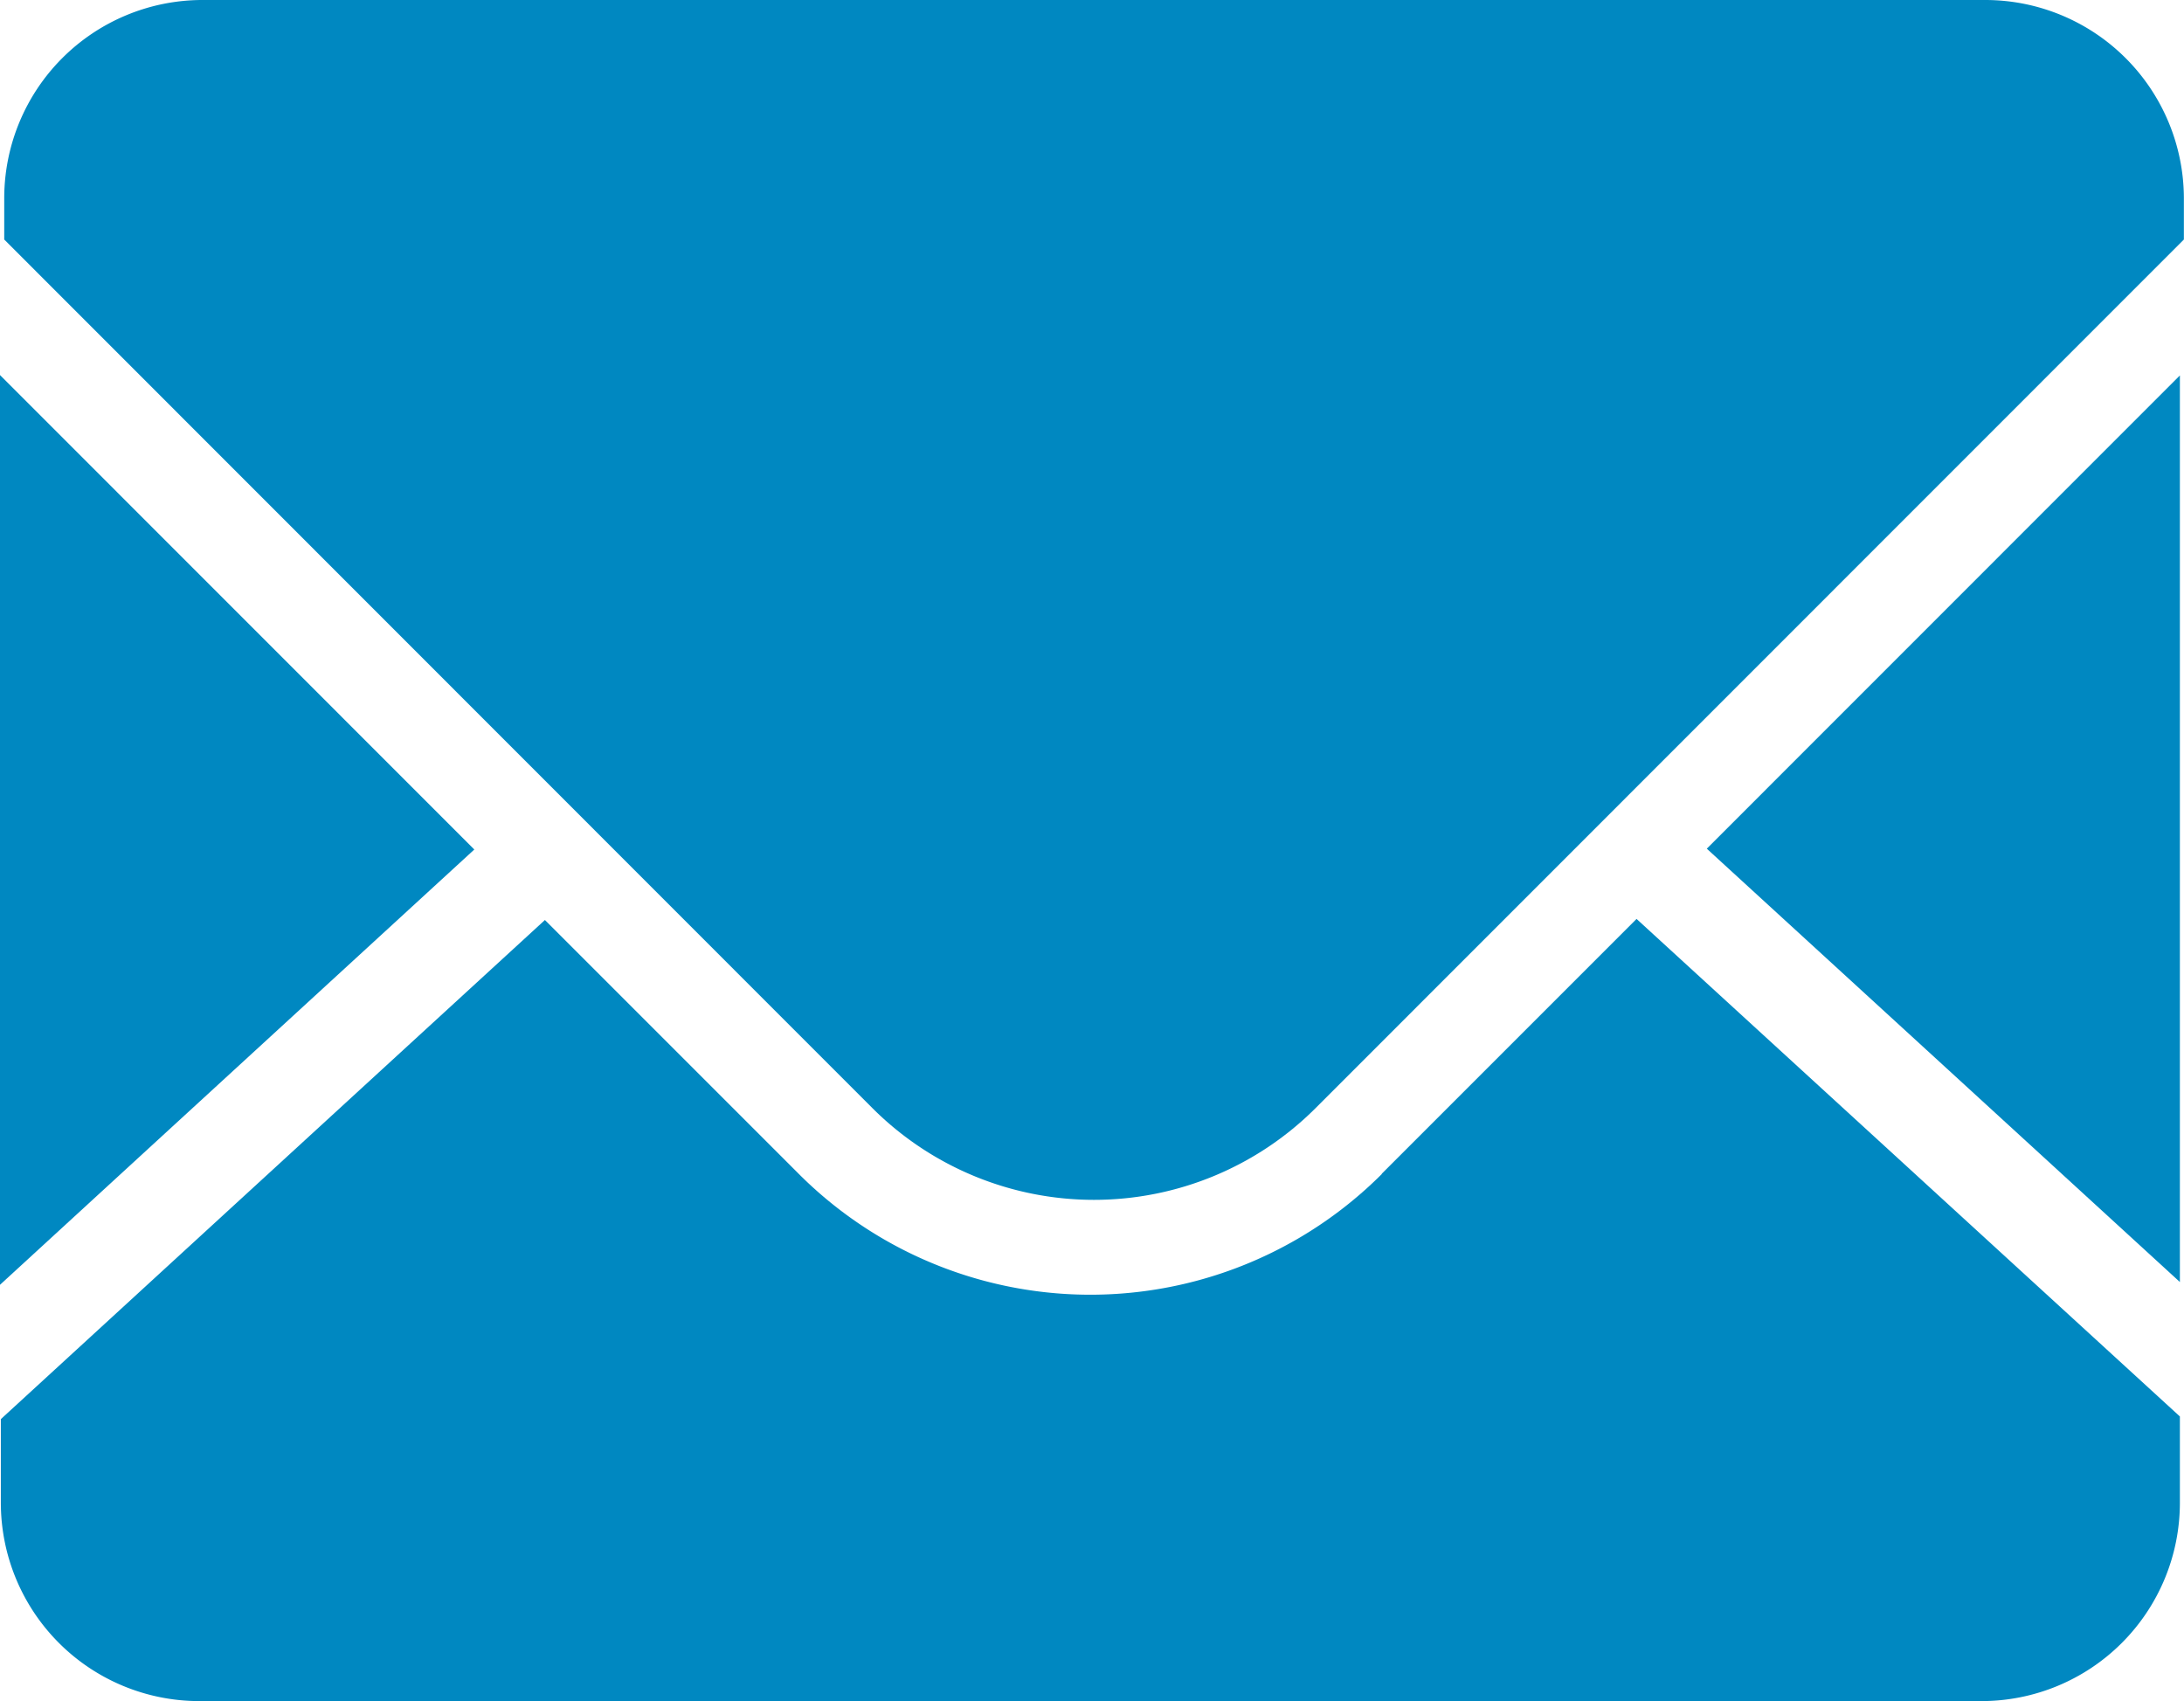
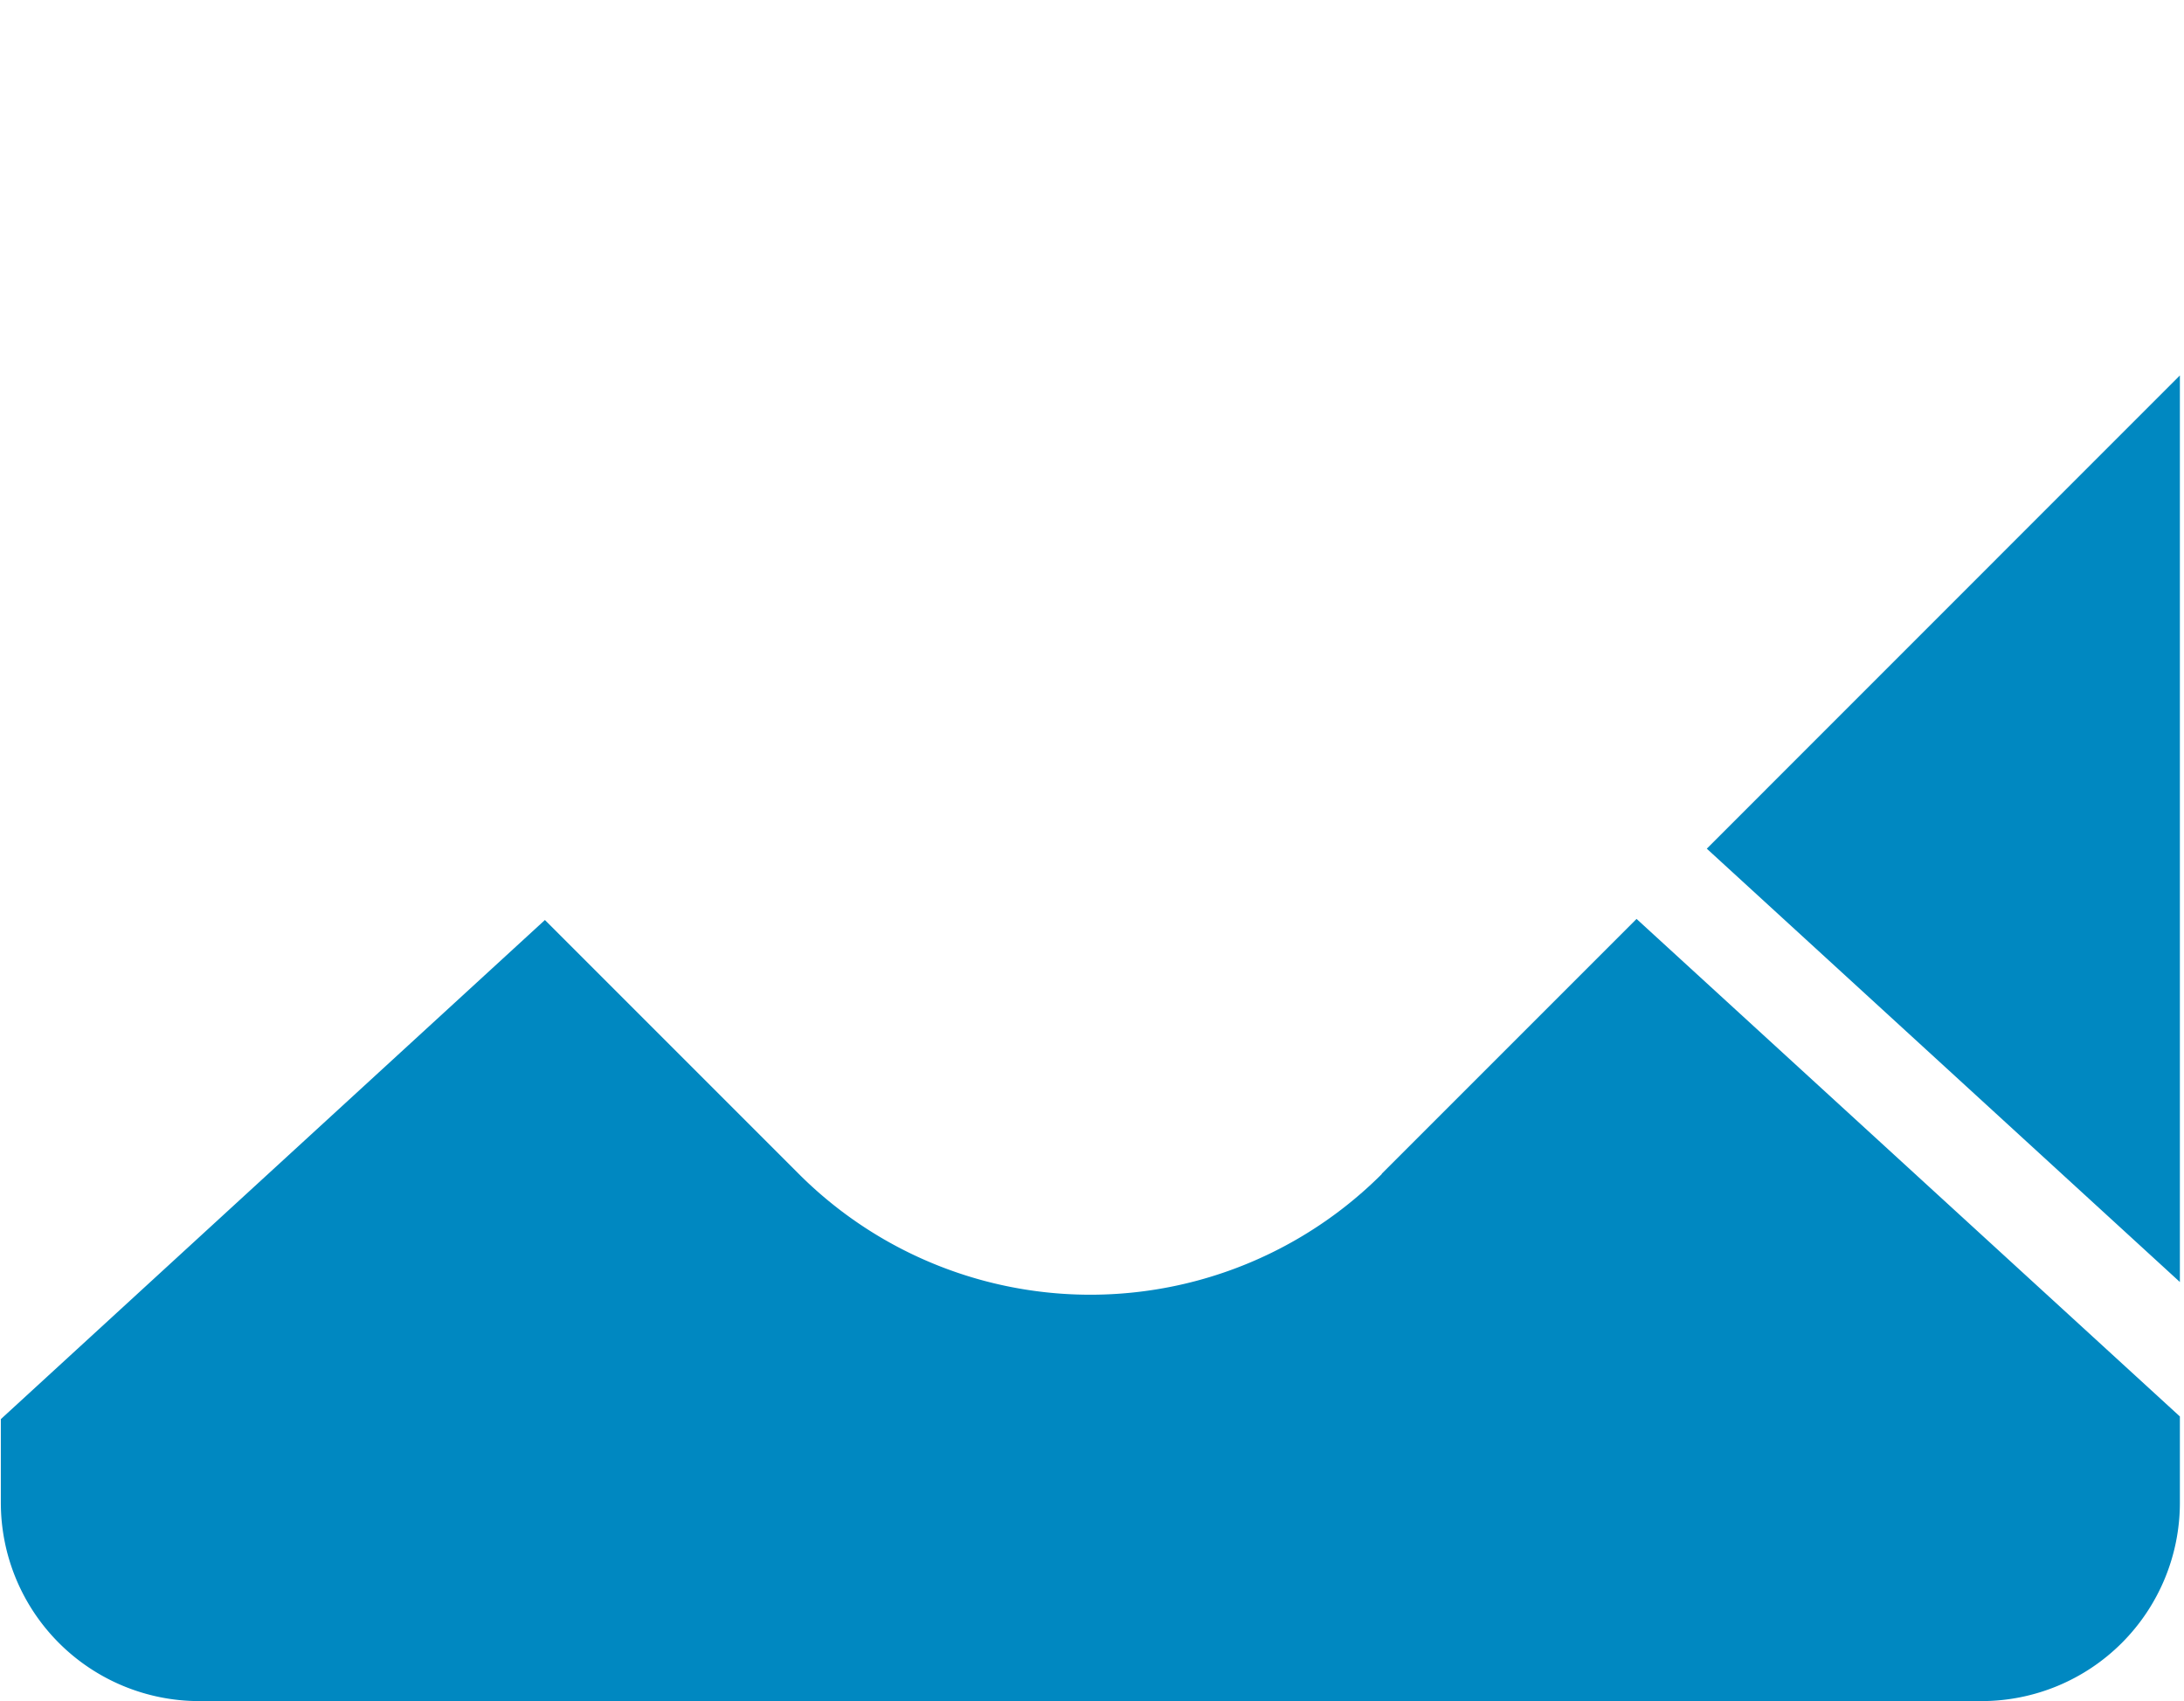
<svg xmlns="http://www.w3.org/2000/svg" width="18.064" height="14.07" viewBox="0 0 18.064 14.07">
  <g id="组_2625" data-name="组 2625" transform="translate(-150 -5696.353)">
    <g id="组_2587" data-name="组 2587" transform="translate(150 5696.353)">
      <path id="路径_98" data-name="路径 98" d="M38.894,307.979v-7.5l-3.913,3.914,3.913,3.584m-6.6-.894a3.41,3.41,0,0,1-4.823,0l-2.1-2.1-4.5,4.128v.692a1.641,1.641,0,0,0,1.639,1.64H37.255a1.641,1.641,0,0,0,1.639-1.639v-.715L34.4,304.974l-2.109,2.109" transform="translate(-20.864 -297.374)" fill="#0088c1" />
-       <path id="路径_99" data-name="路径 99" d="M37.288,128H22.536a1.64,1.64,0,0,0-1.637,1.639v.342l7.181,7.184a2.593,2.593,0,0,0,3.665,0l7.182-7.184v-.342A1.643,1.643,0,0,0,37.288,128m-16.424,3.106v7.52l3.923-3.6-3.923-3.924" transform="translate(-20.864 -128)" fill="#0088c1" />
    </g>
  </g>
</svg>